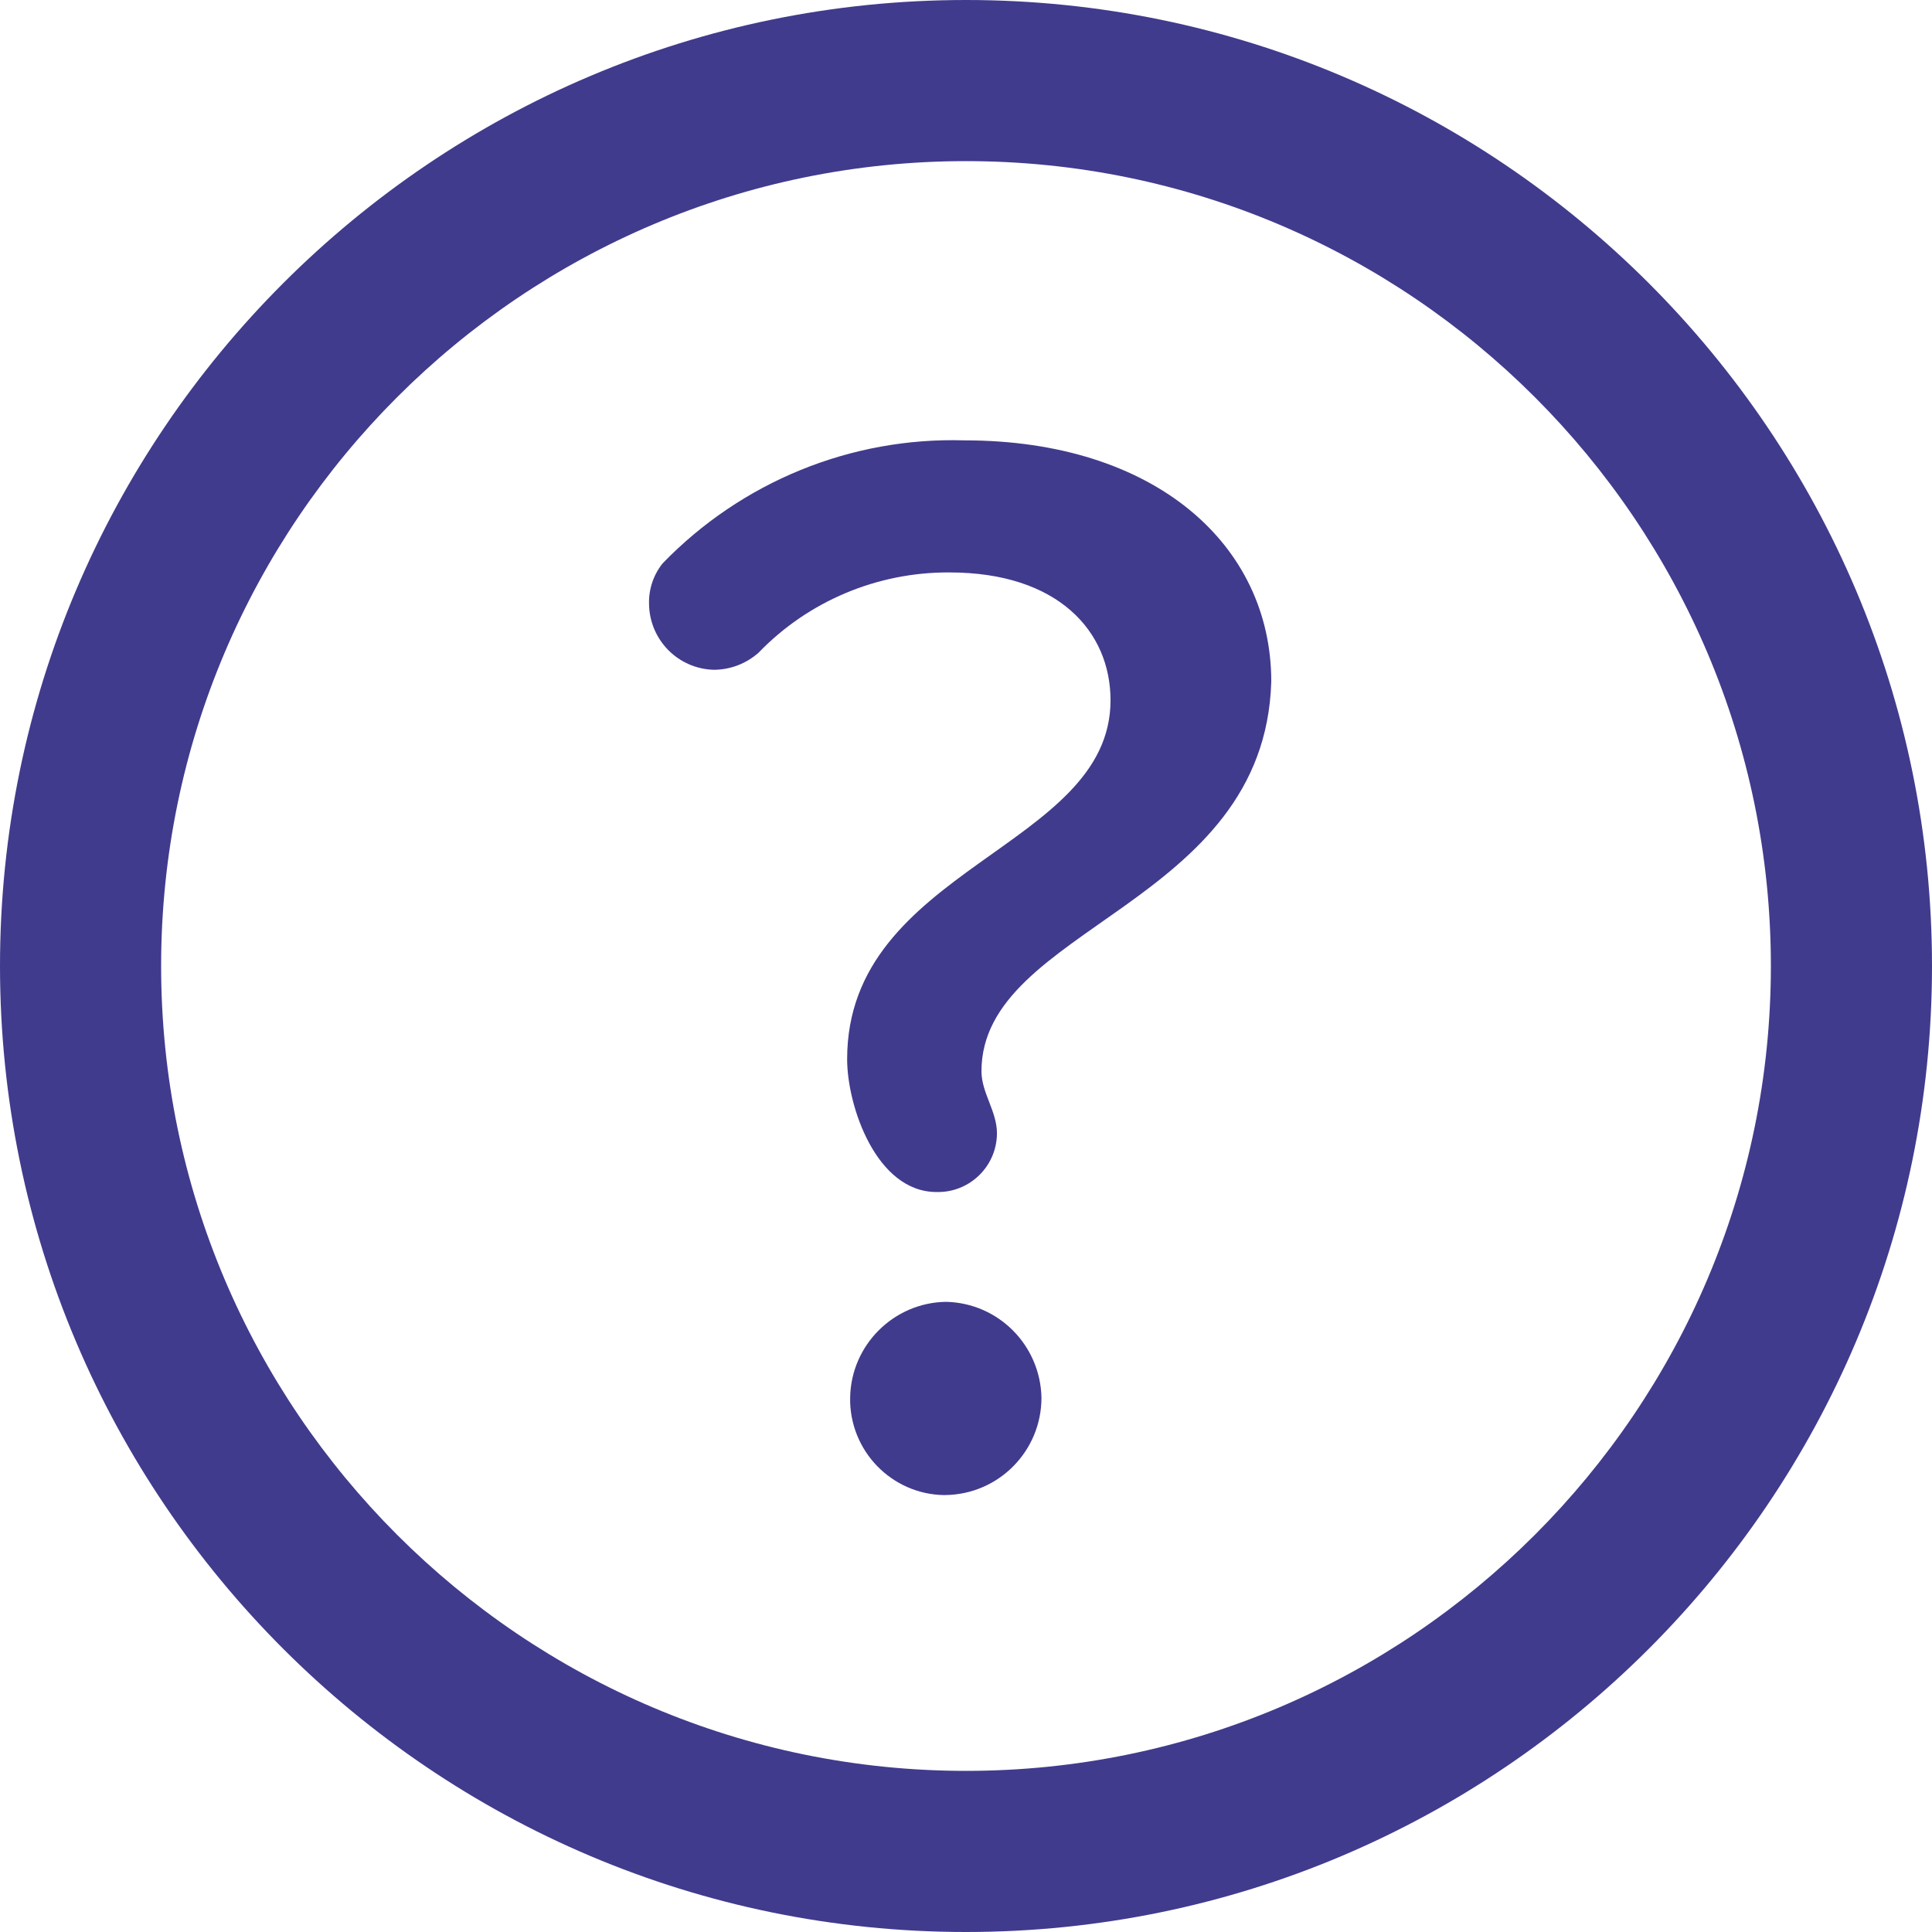
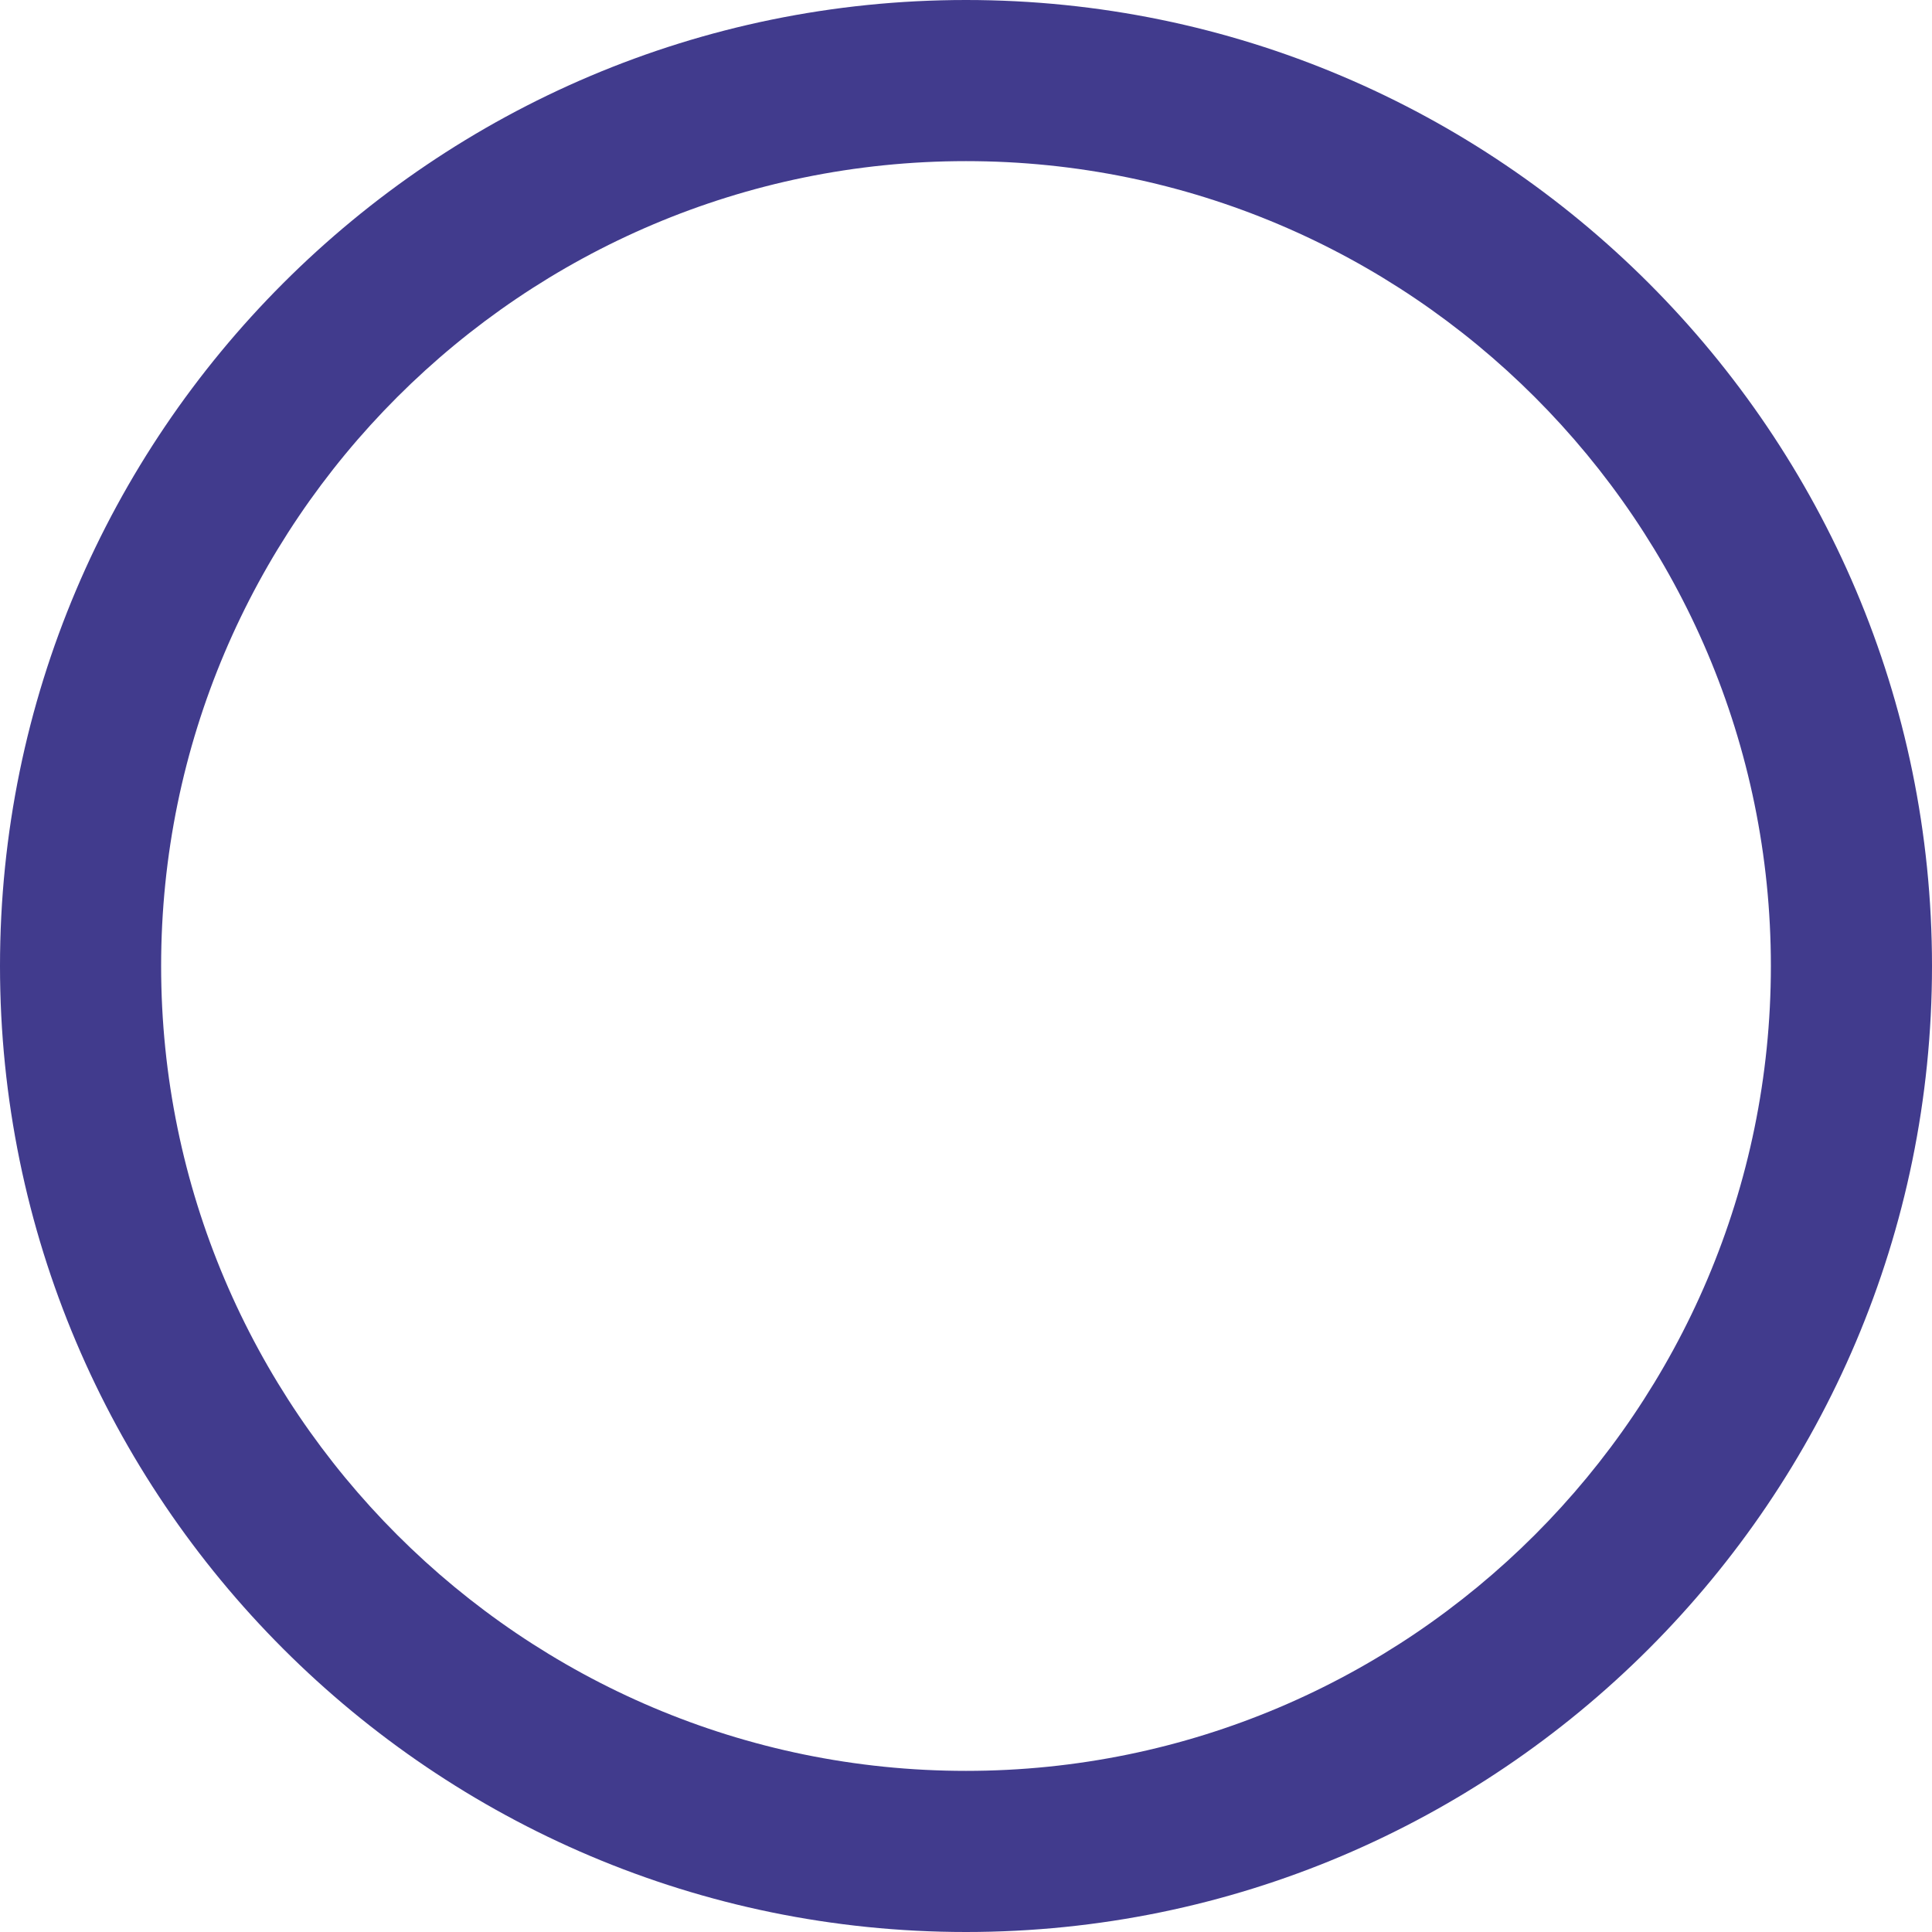
<svg xmlns="http://www.w3.org/2000/svg" version="1.1" id="Capa_1" x="0px" y="0px" viewBox="0 0 512 512" style="enable-background:new 0 0 512 512;" xml:space="preserve">
  <style type="text/css">
	.st0{fill:#413B8D;}
</style>
  <g>
    <g>
      <path class="st0" d="M256,0C114.8,0,0,114.8,0,256s114.8,256,256,256s256-114.8,256-256S397.2,0,256,0z M256,469.3    c-117.6,0-213.3-95.7-213.3-213.3S138.4,42.7,256,42.7S469.3,138.4,469.3,256S373.6,469.3,256,469.3z" />
    </g>
  </g>
  <g>
    <g>
      <g>
-         <path class="st0" d="M250.7,345c-13.9,0.2-25.2,11.5-25.4,25.4c0,0.4,0,0.9,0,1.3c0.5,14,12.2,25,26.2,24.5h-0.9     c14.1-0.2,25.4-11.7,25.4-25.8C275.7,356.5,264.6,345.3,250.7,345z" />
-         <path class="st0" d="M255.6,116.7c-30.1-0.9-59.1,11-80,32.6c-2.4,3-3.7,6.8-3.6,10.7c0.1,9.5,7.6,17.2,17.1,17.5     c4.4,0,8.6-1.6,11.9-4.5c13.2-13.7,31.5-21.4,50.6-21.3c28.8,0,42.7,15.6,42.7,33.9c0,39.3-69.8,44.2-69.8,95.1     c0,12.4,7.7,35.2,23.7,35.2c0.1,0,0.3,0,0.4,0c8.6,0,15.6-7,15.6-15.6c0-5.8-4.1-10.7-4.1-16.4c0-38.4,75.1-43.7,76.8-103.3     C336.9,144.4,306.1,116.7,255.6,116.7z" />
-       </g>
+         </g>
    </g>
  </g>
</svg>